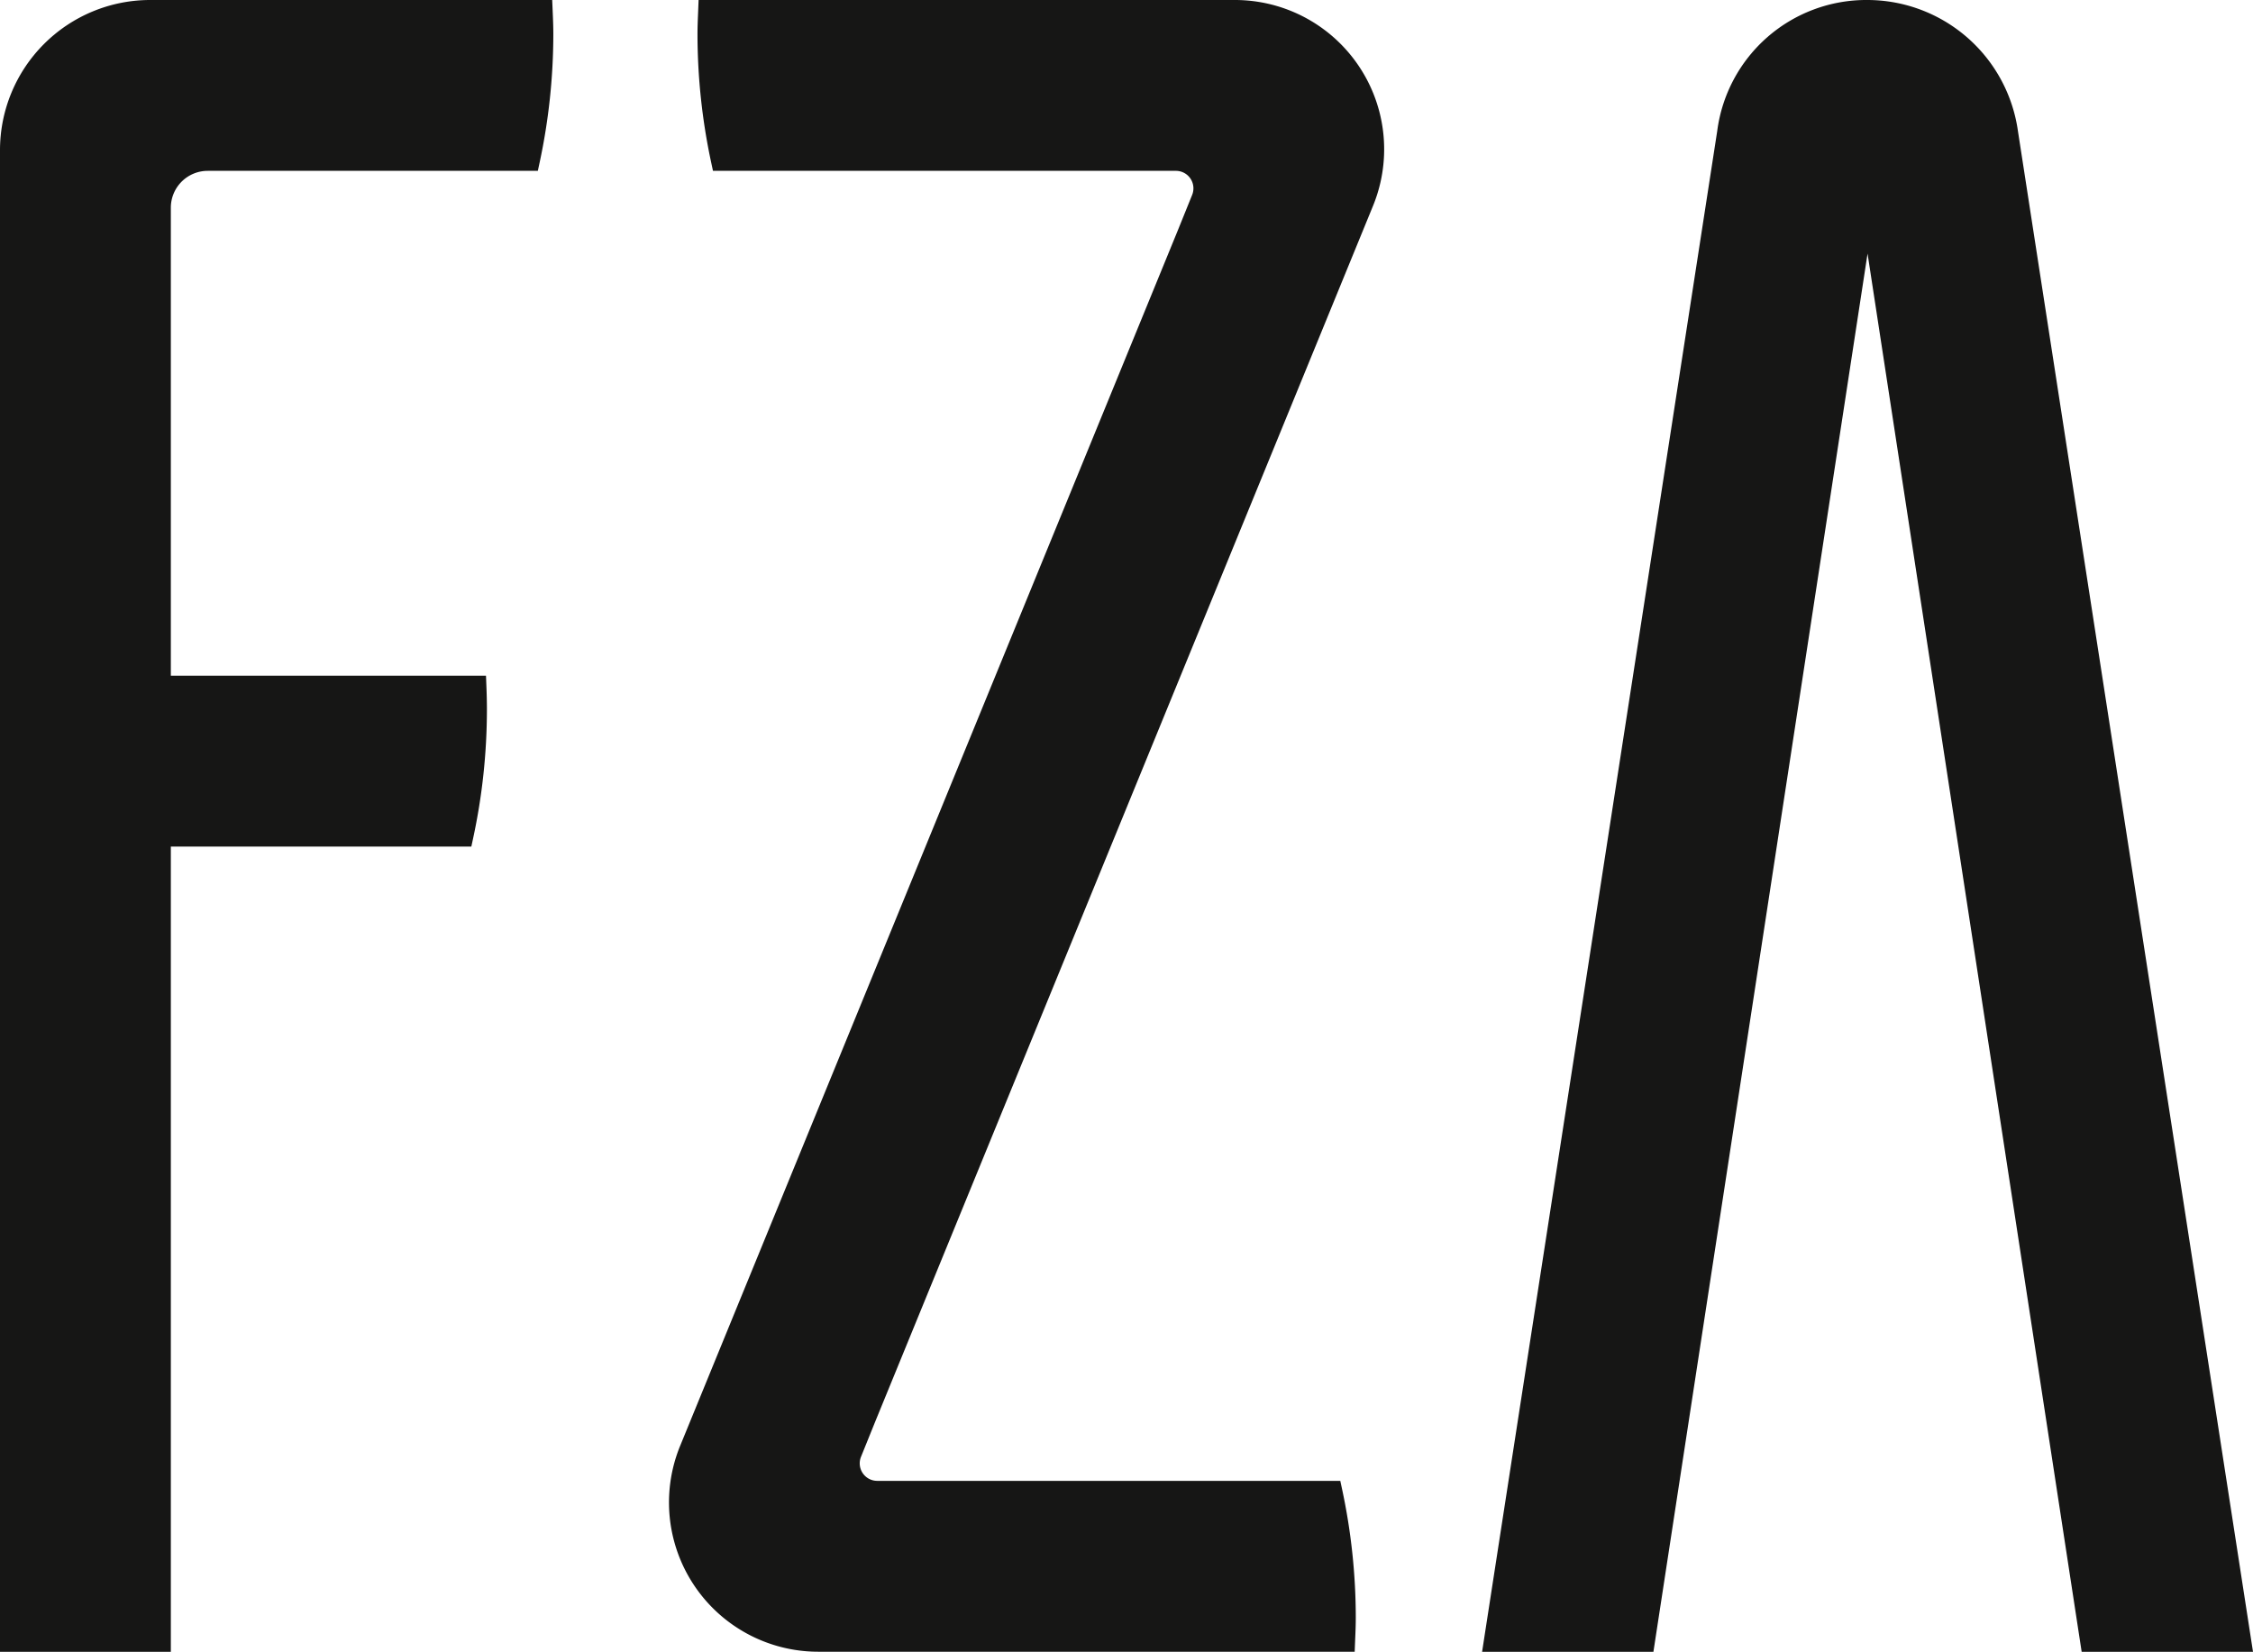
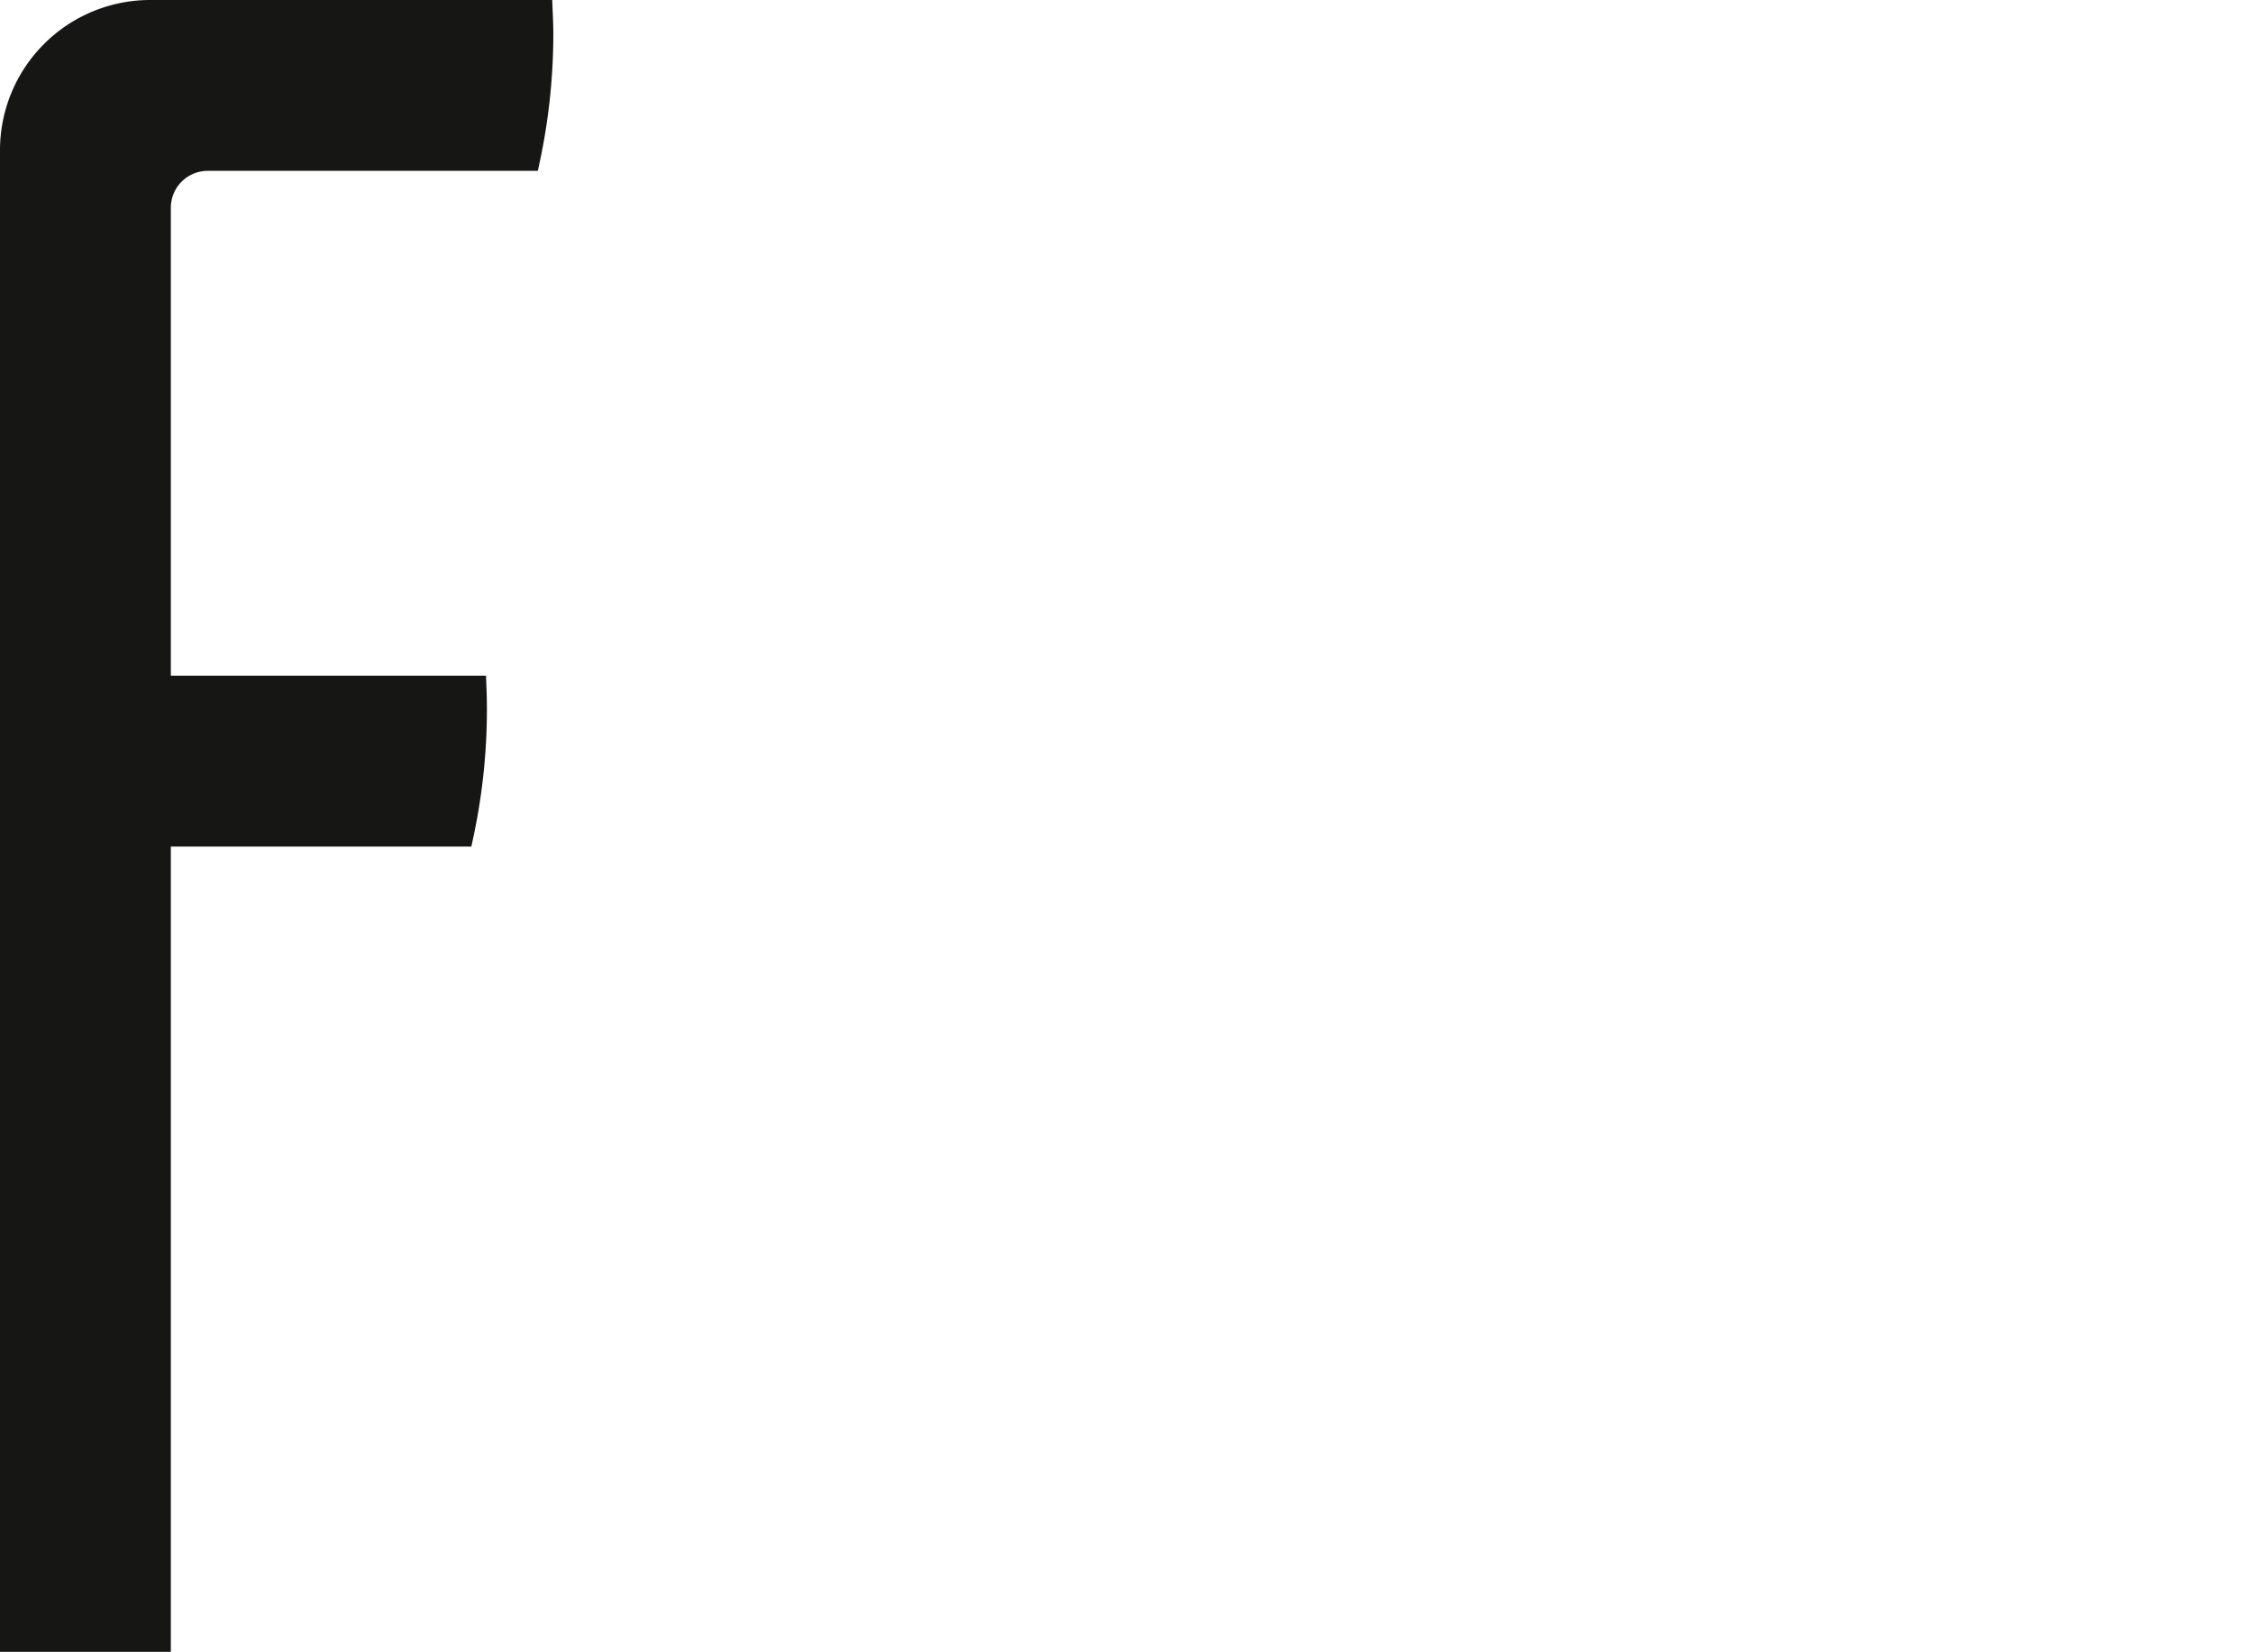
<svg xmlns="http://www.w3.org/2000/svg" width="75.963" height="55.691" viewBox="0 0 75.963 55.691">
-   <path d="M1008.216,420.336a5.132,5.132,0,0,0-5.07-4.415,5.069,5.069,0,0,0-5.068,4.415l-7.805,50.475-.123.8h5.776l7.22-47.14,7.219,47.14h5.777Z" transform="translate(-940.179 -415.921)" fill="#161615" />
-   <path d="M935.282,415.921H917.2l-.017.429c-.01.24-.02.479-.02.721a20.684,20.684,0,0,0,.463,4.335l.059.275h15.608a.59.59,0,0,1,.548.811l-.485,1.2-16.779,40.977a5.033,5.033,0,0,0,4.658,6.939h18.086l.018-.458c.01-.23.019-.46.019-.693a20.675,20.675,0,0,0-.463-4.335l-.059-.275H923.224a.59.59,0,0,1-.548-.811l.485-1.2L939.94,422.86a5.033,5.033,0,0,0-4.658-6.939Z" transform="translate(-893.646 -415.921)" fill="#161615" />
  <path d="M873.738,415.921H860.18a5.065,5.065,0,0,0-5.06,5.06v50.631h5.76v-27.15h10.132l.059-.274a20.622,20.622,0,0,0,.466-4.336c0-.273-.007-.545-.018-.816l-.013-.334H860.88V422.923a1.243,1.243,0,0,1,1.242-1.242h11.132l.059-.275a20.679,20.679,0,0,0,.463-4.335c0-.237-.009-.472-.019-.706Z" transform="translate(-855.12 -415.921)" fill="#161615" />
</svg>